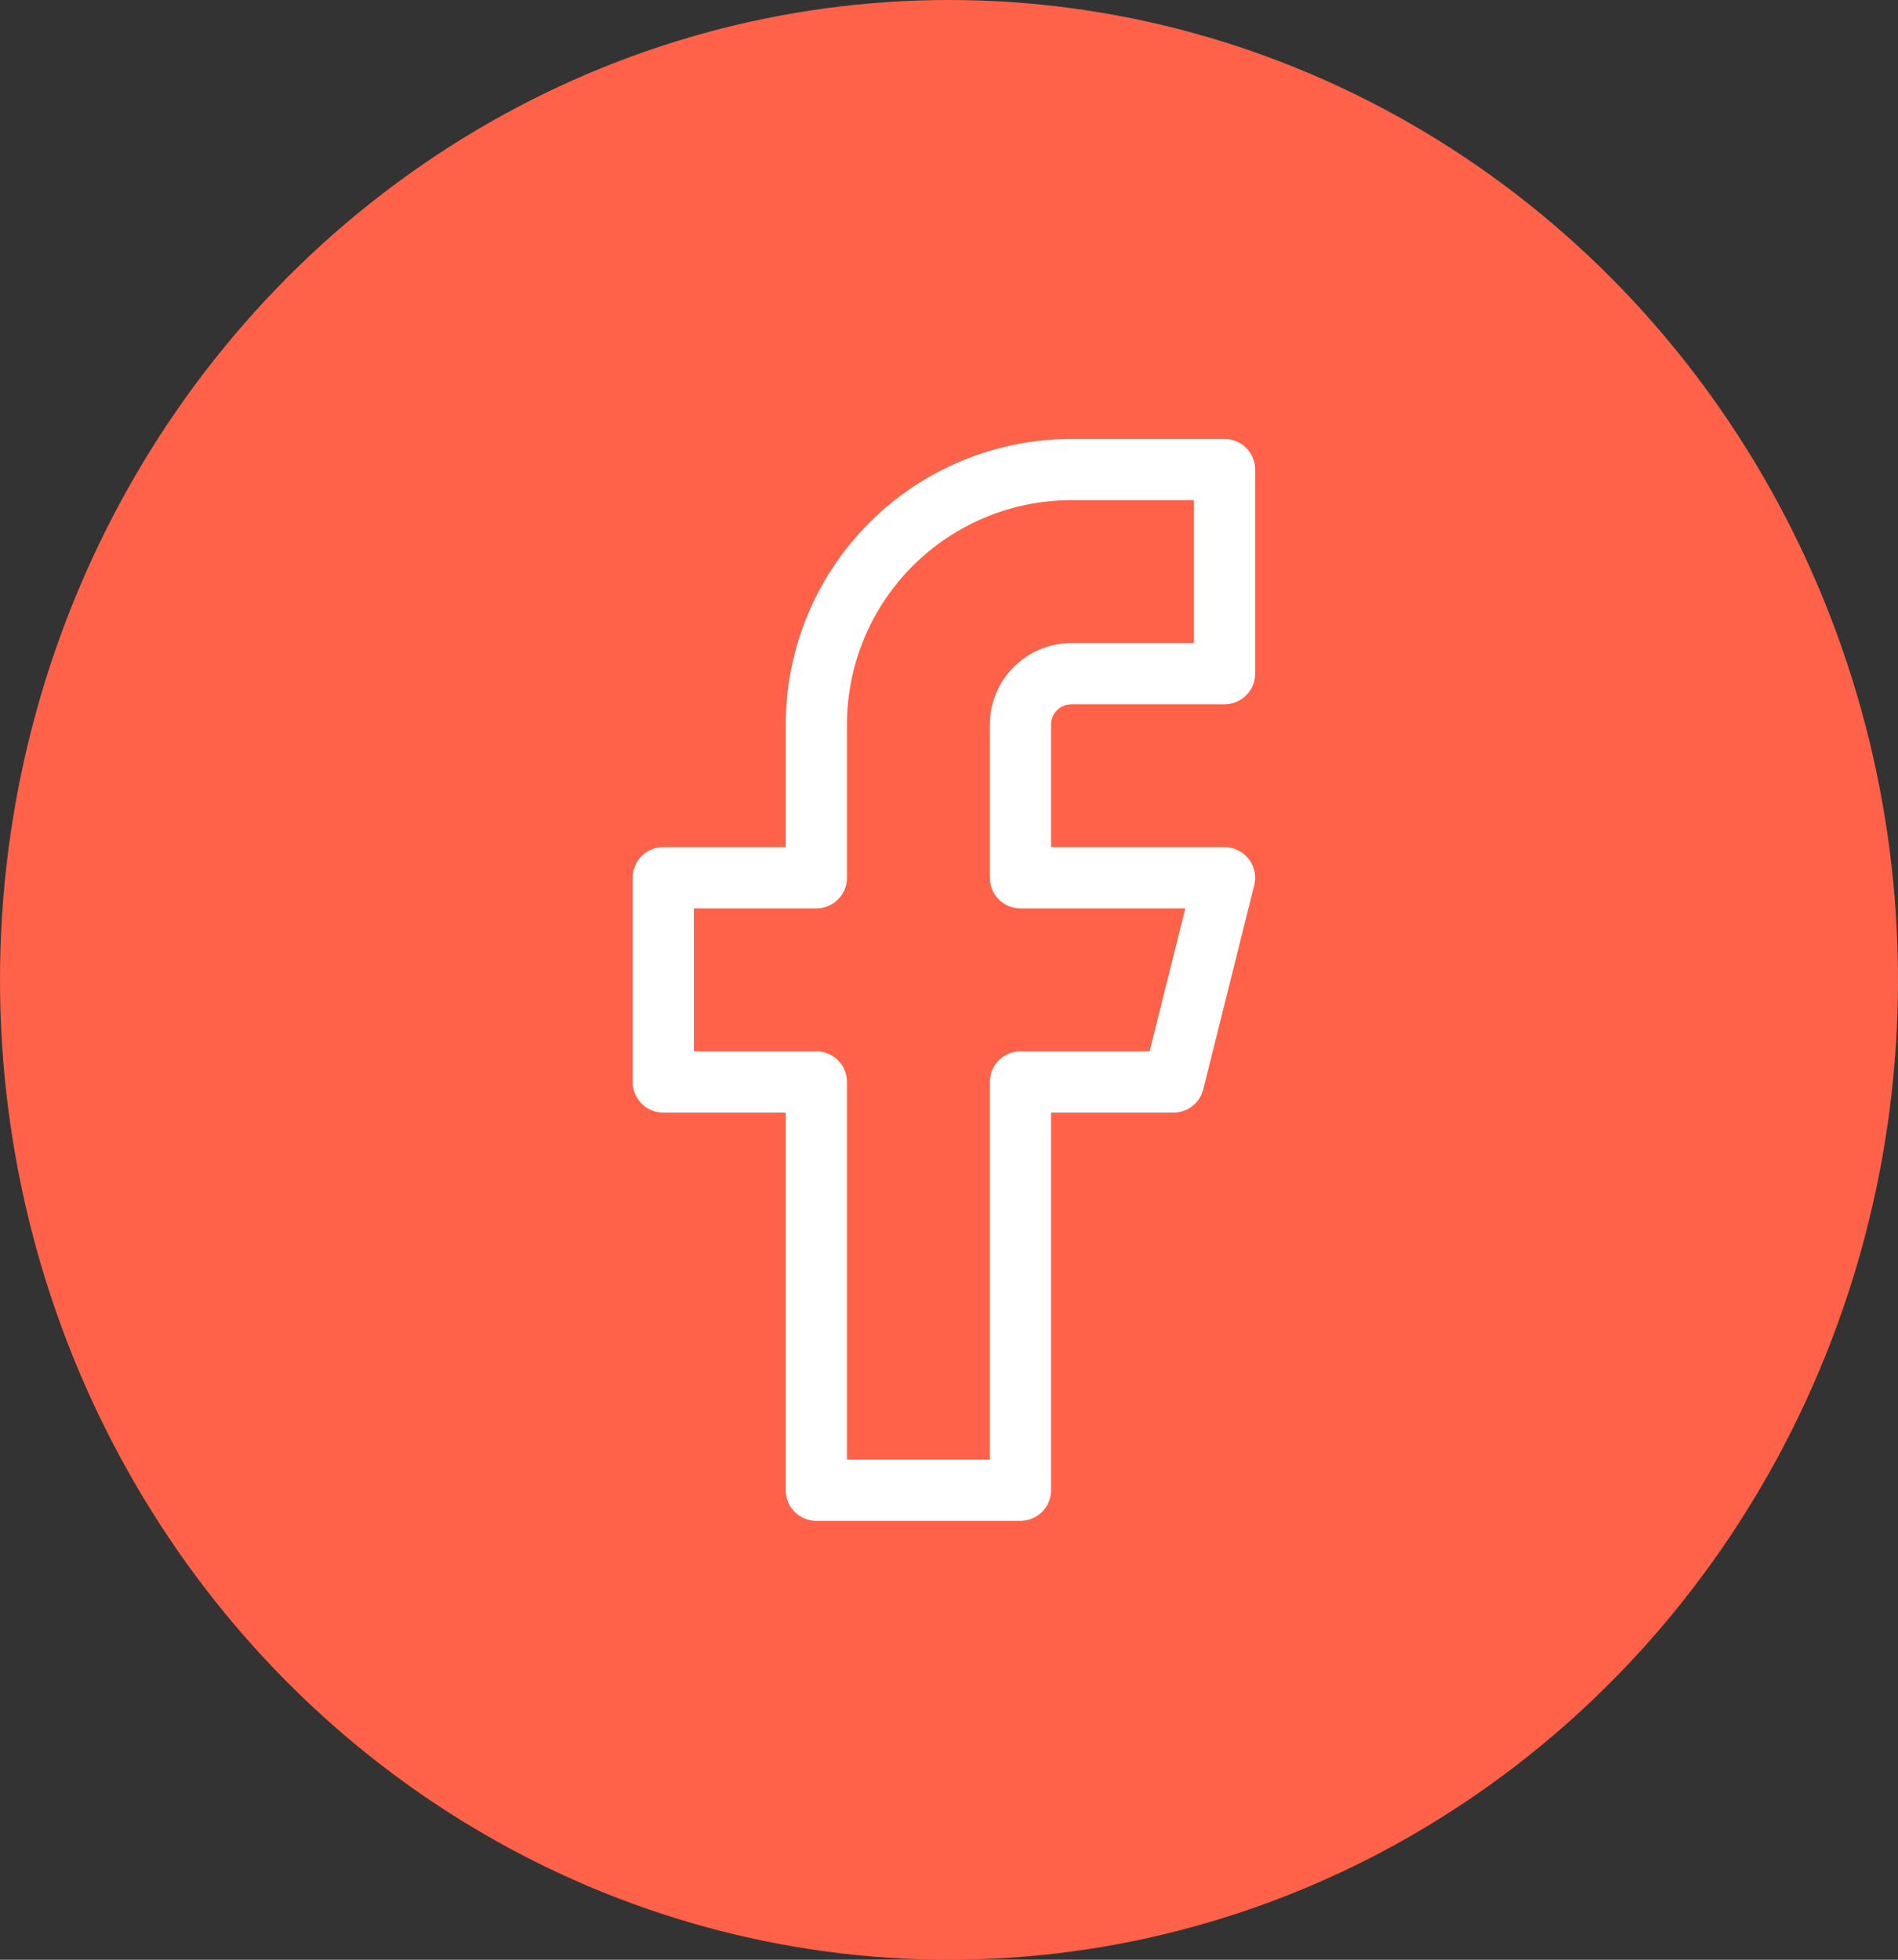
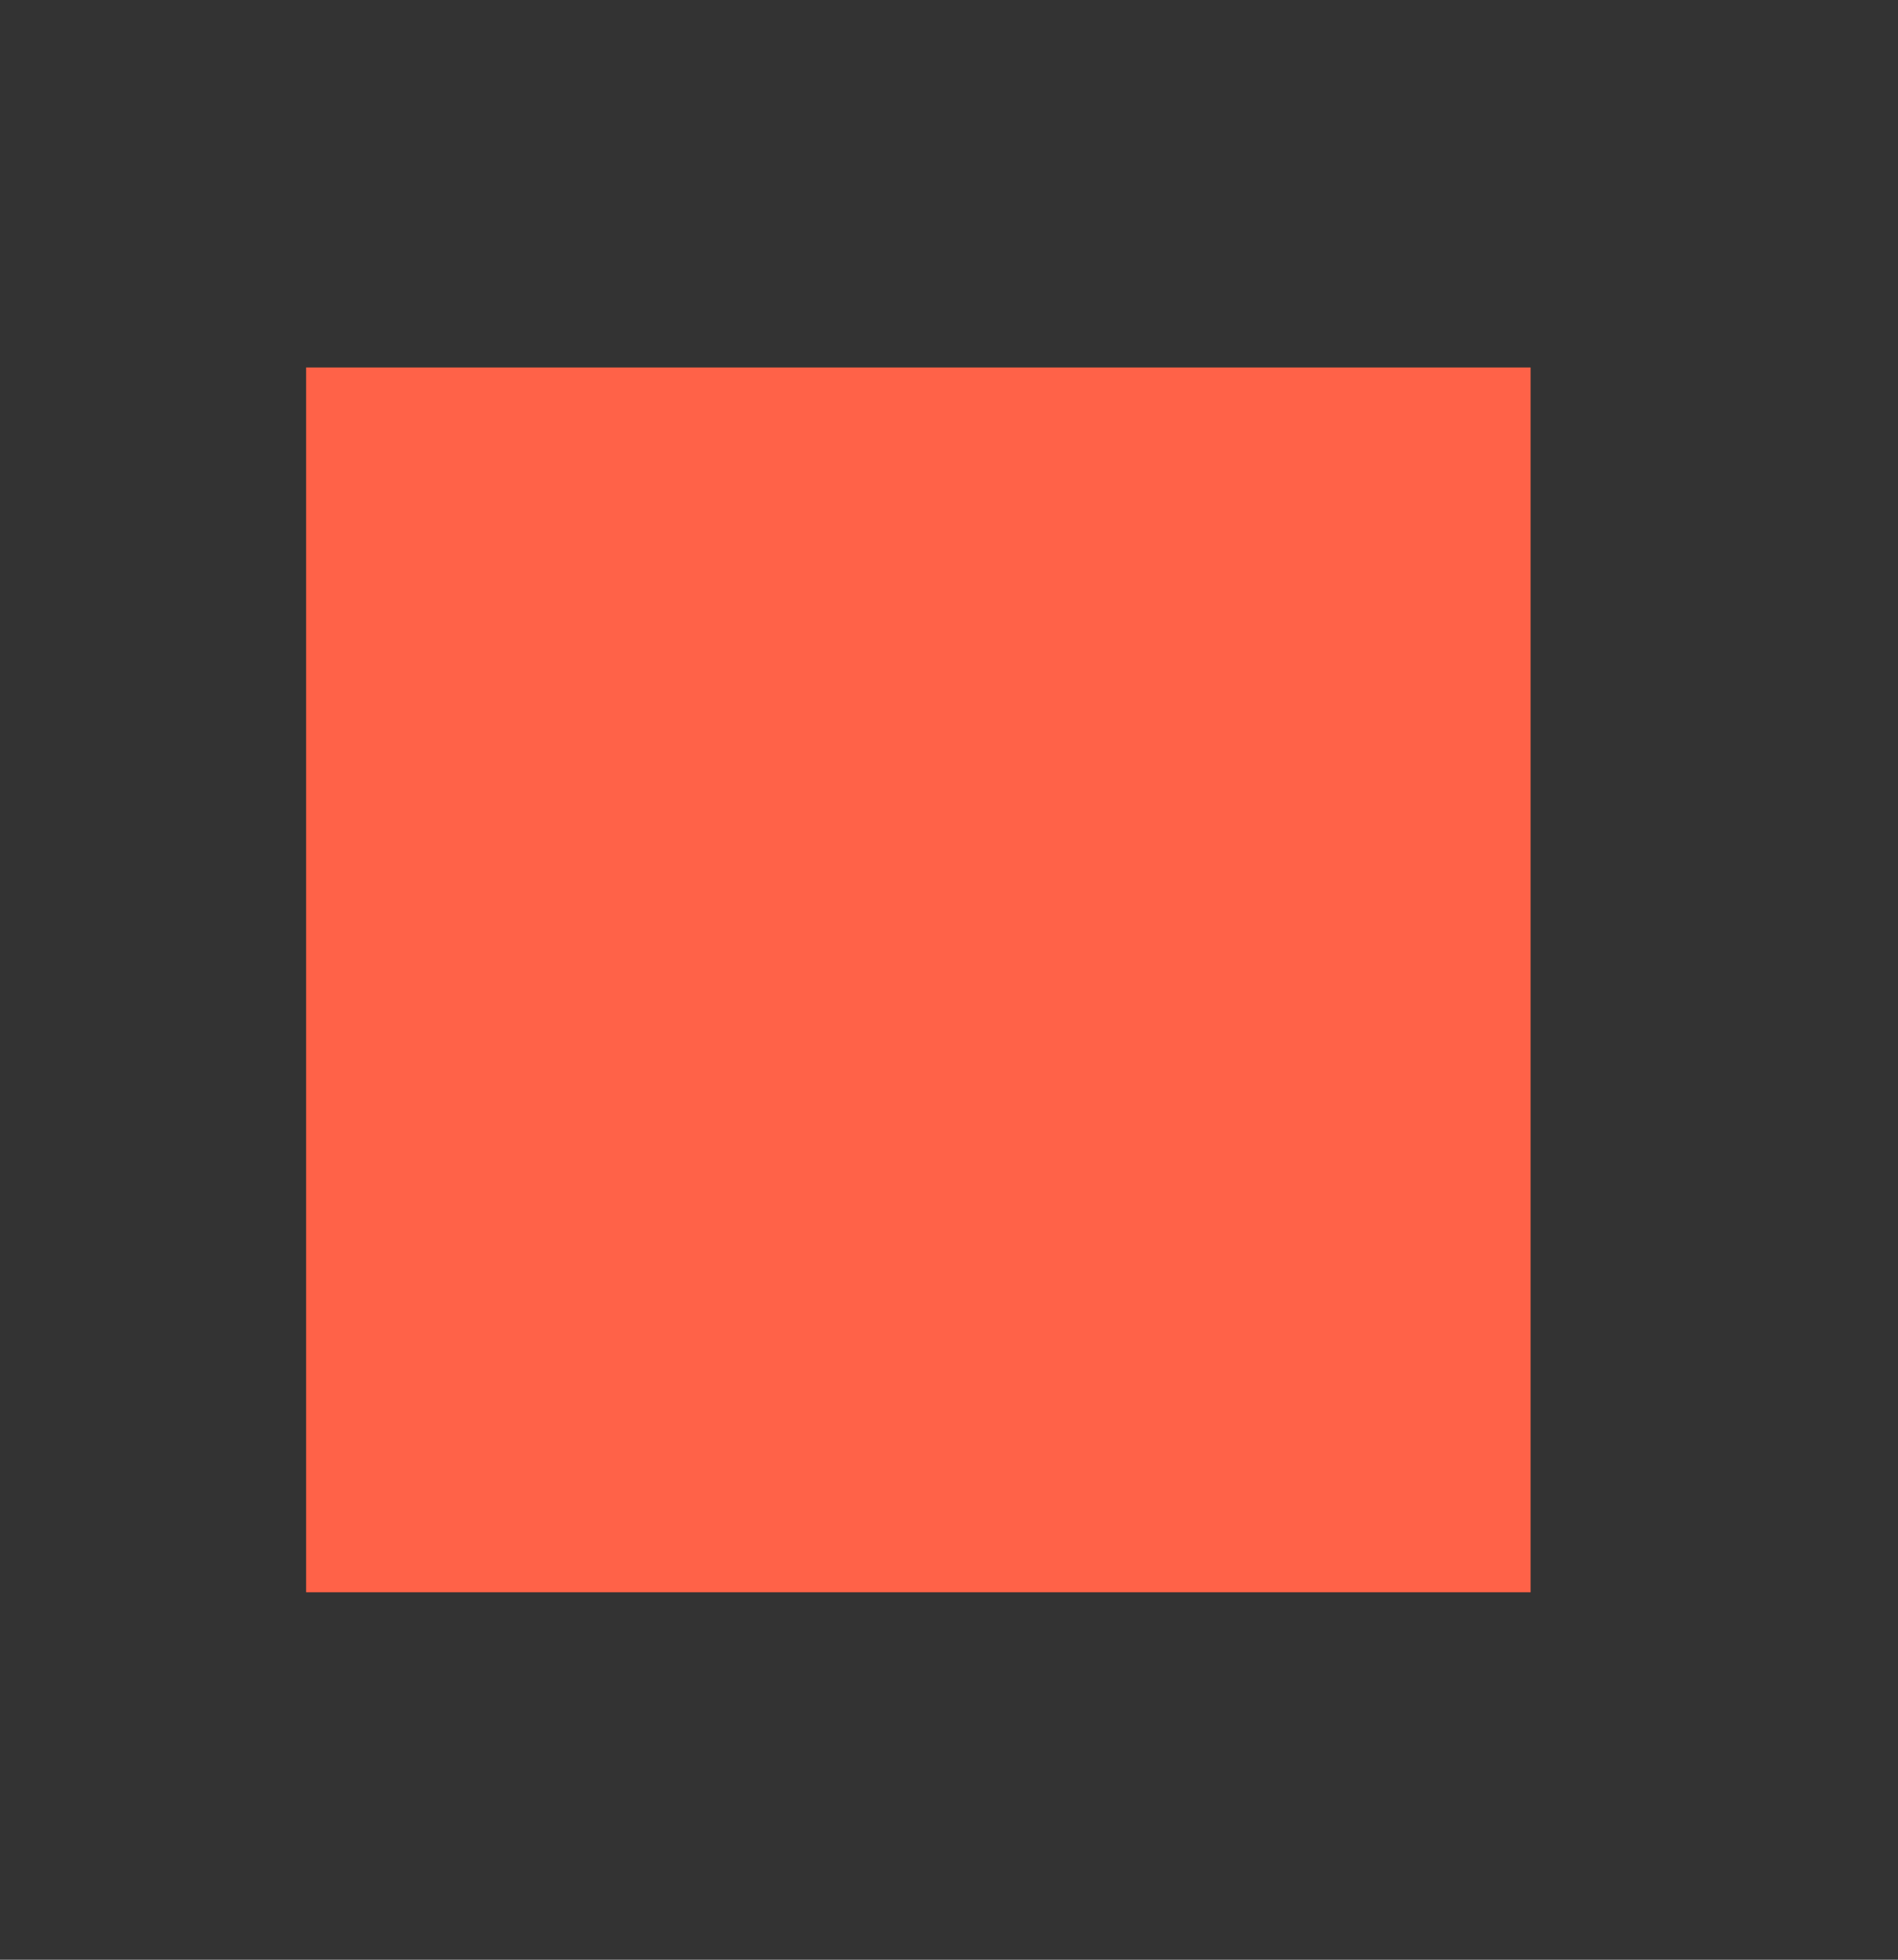
<svg xmlns="http://www.w3.org/2000/svg" width="31" height="32" viewBox="0 0 31 32" fill="none">
  <rect x="0" y="0" width="31" height="32" fill="#333333" stroke="none" />
-   <ellipse cx="15.5" cy="16" rx="15.5" ry="16" fill="#FF6248" />
  <rect width="20" height="20" transform="translate(5 6)" fill="#FF6248" />
-   <path d="M20 7.667H17.5C16.395 7.667 15.335 8.106 14.554 8.887C13.772 9.668 13.333 10.728 13.333 11.833V14.333H10.833V17.667H13.333V24.333H16.667V17.667H19.167L20 14.333H16.667V11.833C16.667 11.612 16.754 11.4 16.911 11.244C17.067 11.088 17.279 11 17.5 11H20V7.667Z" stroke="white" stroke-linecap="round" stroke-linejoin="round" />
</svg>